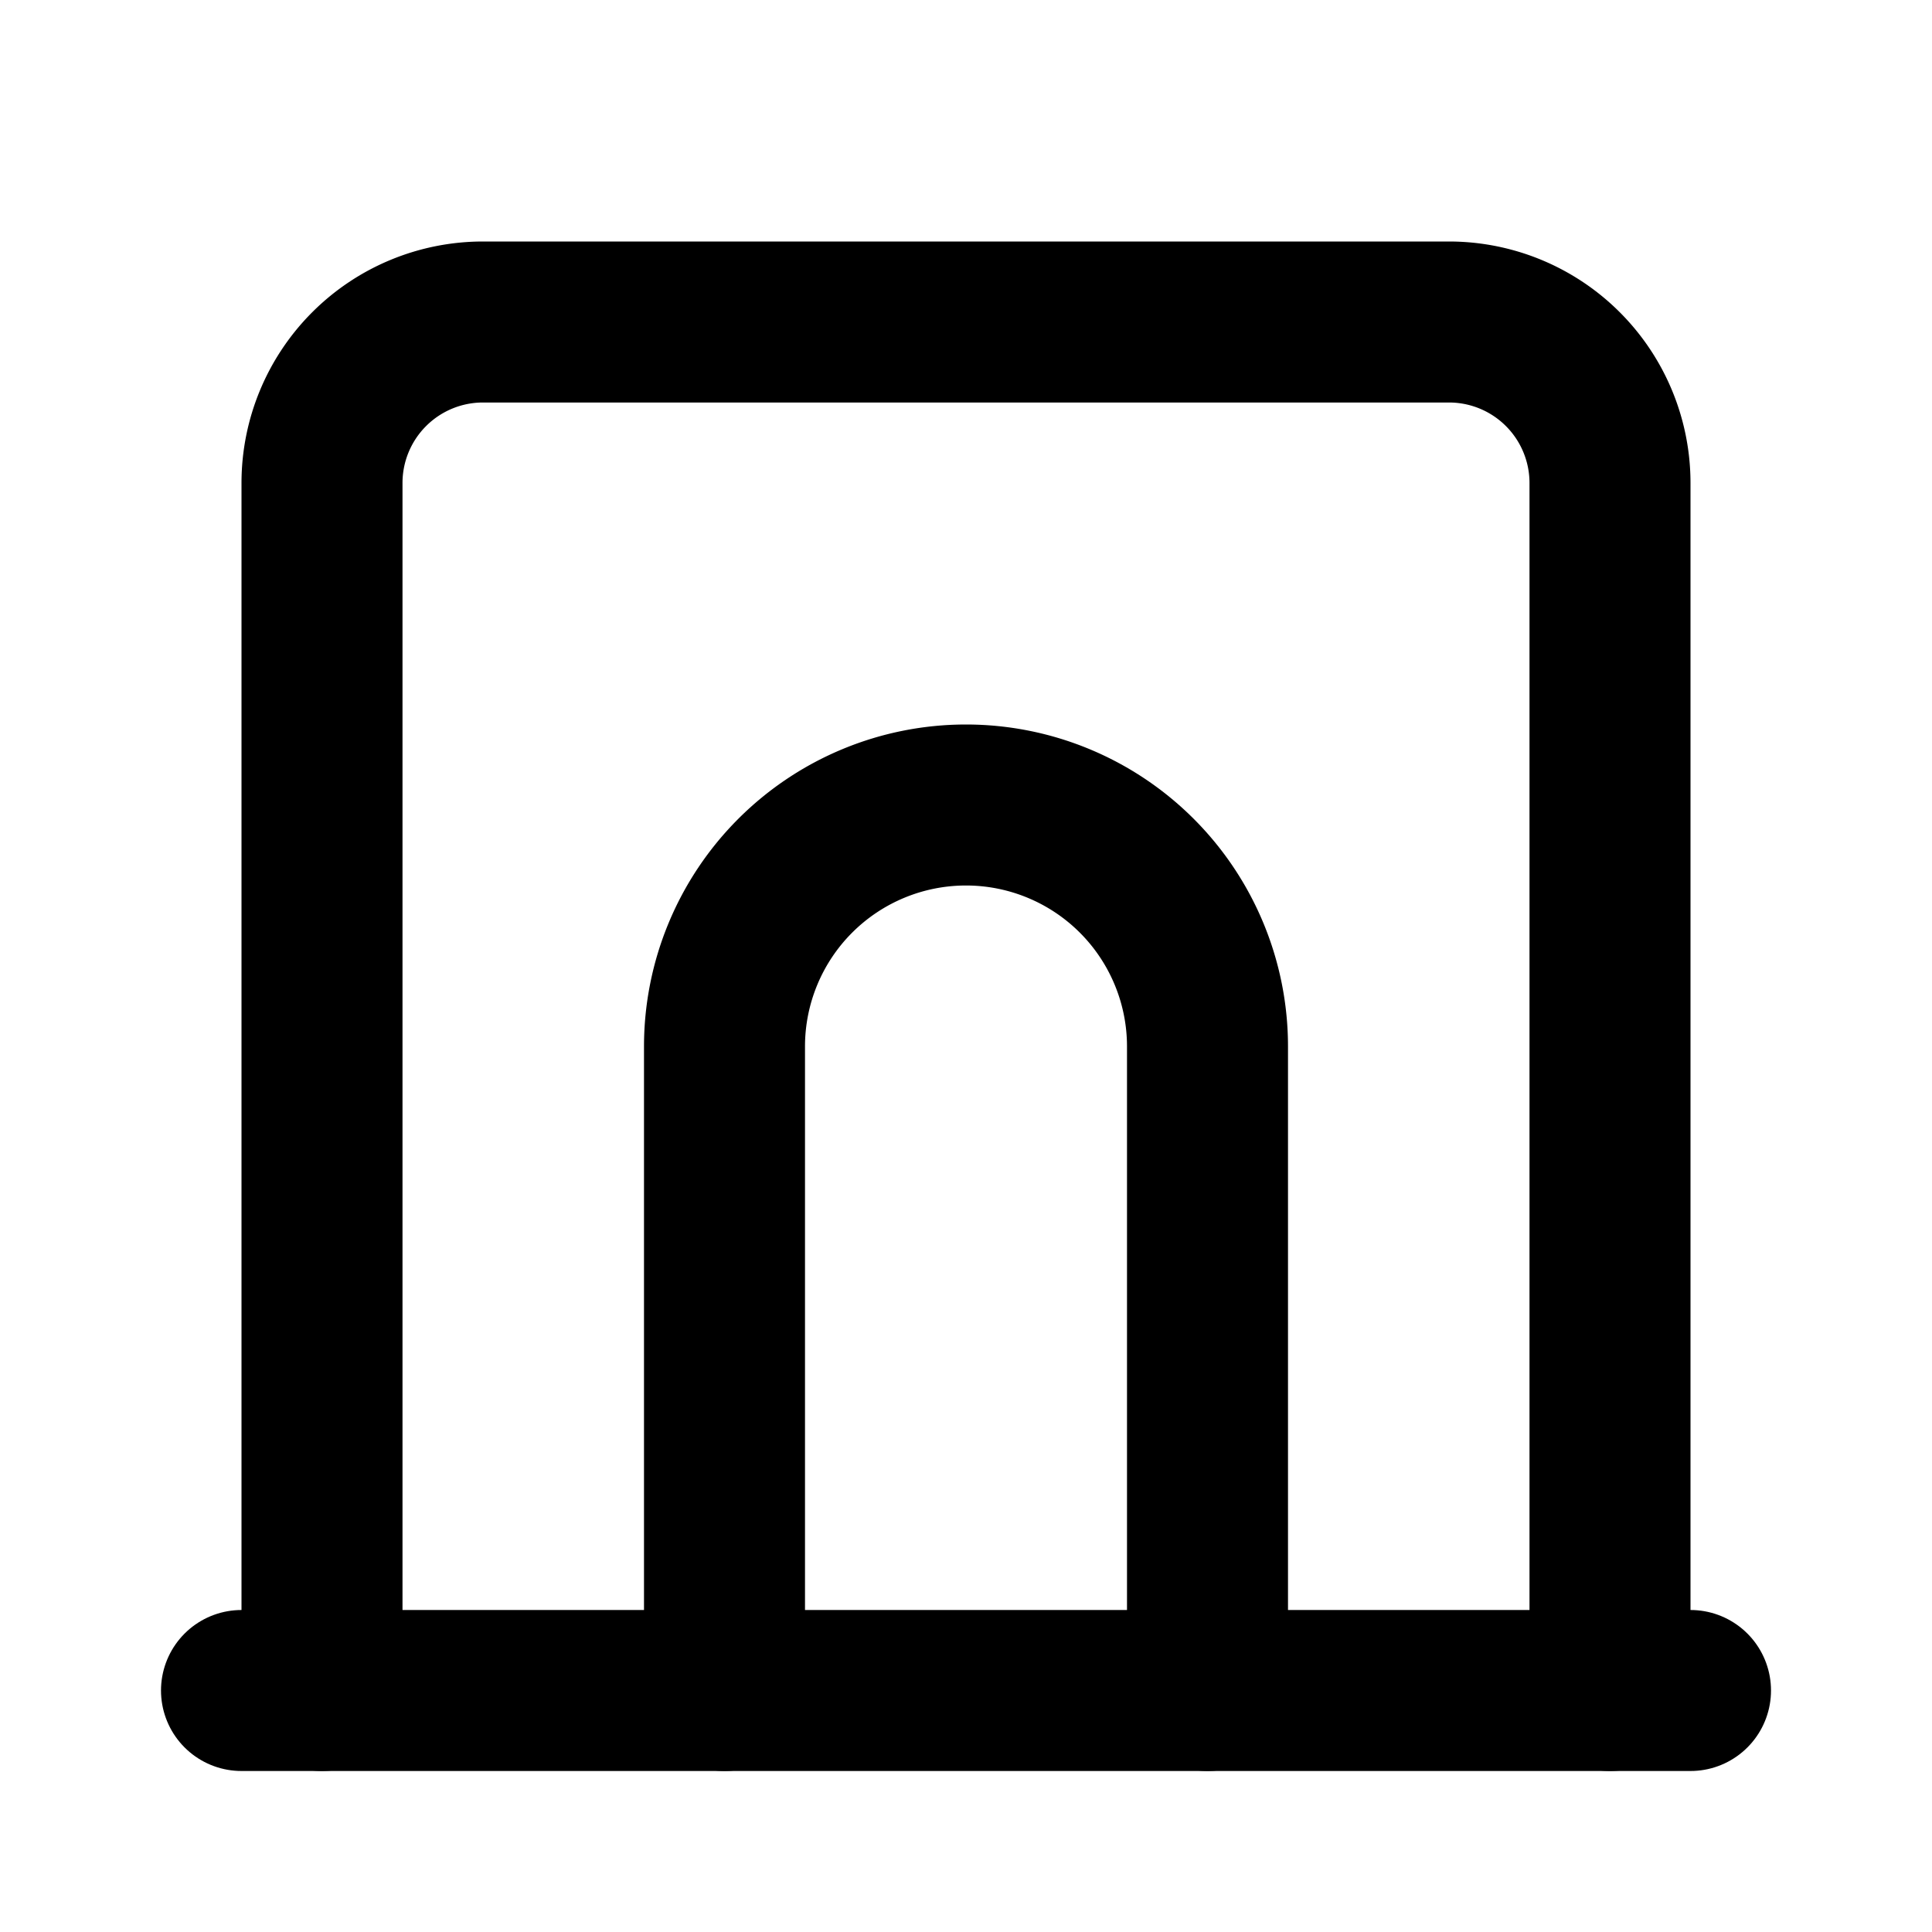
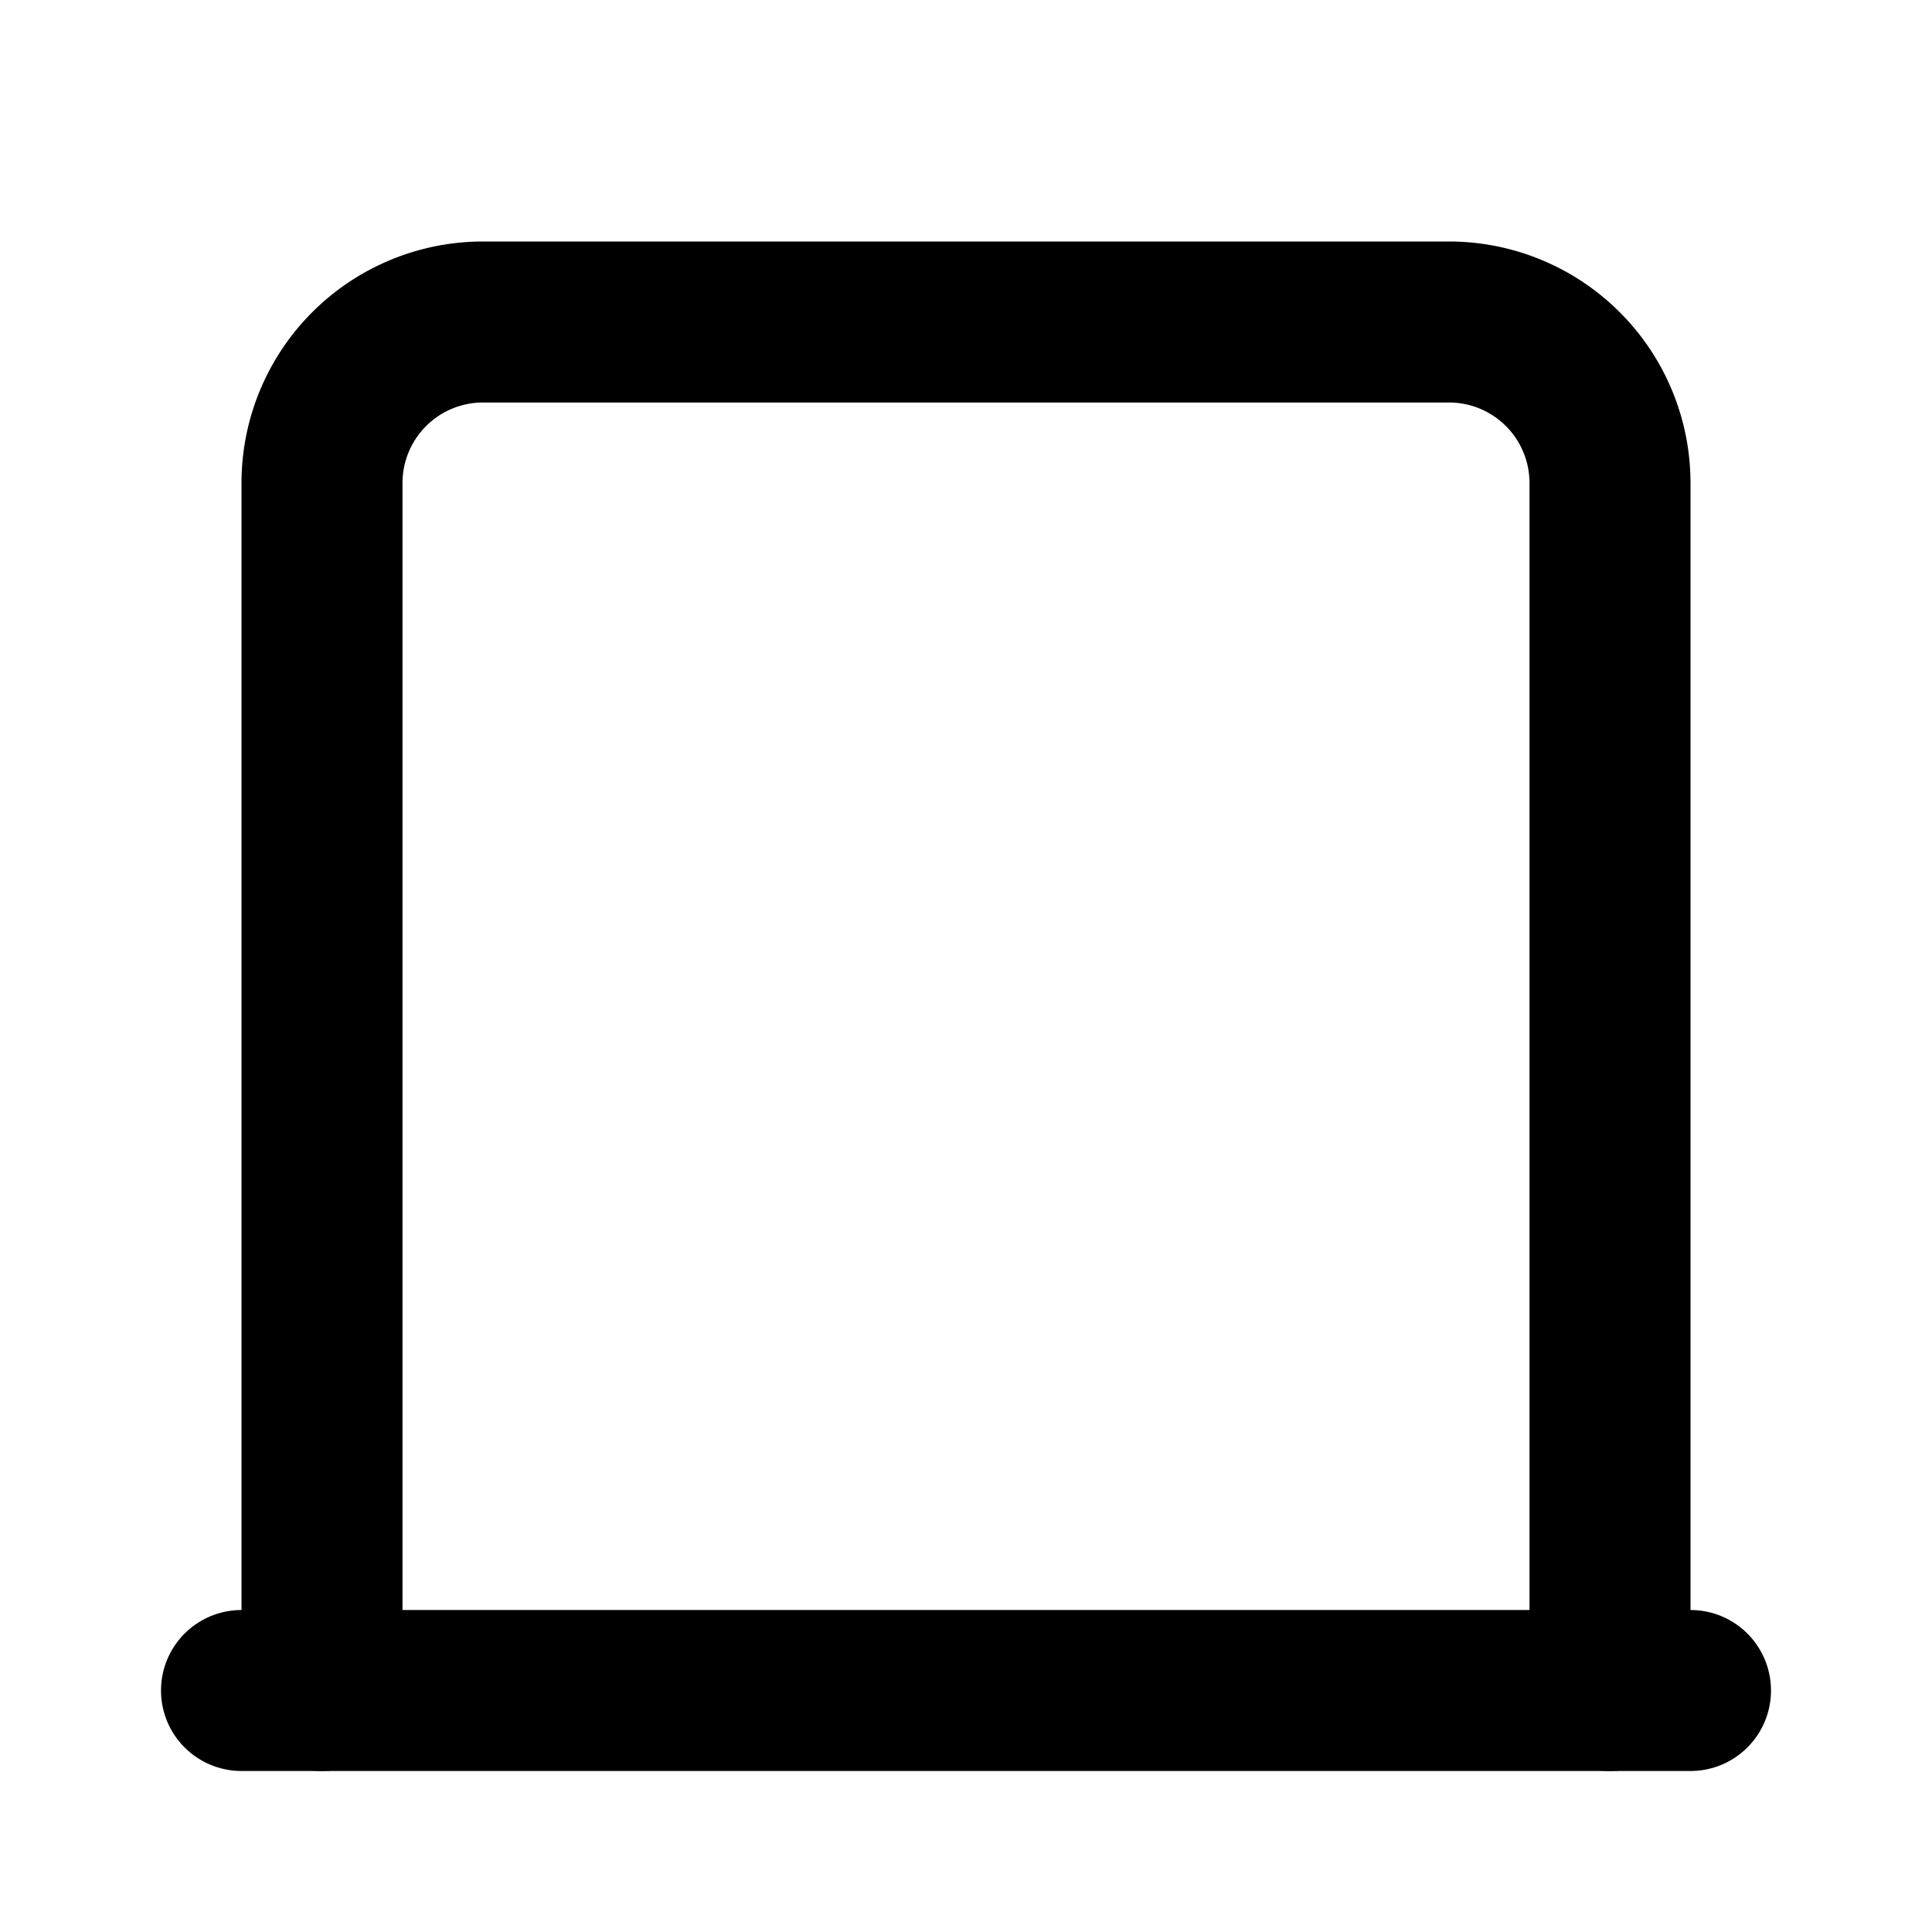
<svg xmlns="http://www.w3.org/2000/svg" class="icon icon-tabler icon-tabler-building-arch" width="24" height="24" viewBox="0 0 24 24" stroke-width="2" stroke="currentColor" fill="none" stroke-linecap="round" stroke-linejoin="round">
  <desc>Download more icon variants from https://tabler-icons.io/i/building-arch</desc>
  <path stroke="none" d="M0 0h24v24H0z" fill="none" />
  <line x1="3" y1="21" x2="21" y2="21" />
  <path d="M4 21v-15a2 2 0 0 1 2 -2h12a2 2 0 0 1 2 2v15" />
-   <path d="M9 21v-8a3 3 0 0 1 6 0v8" />
</svg>